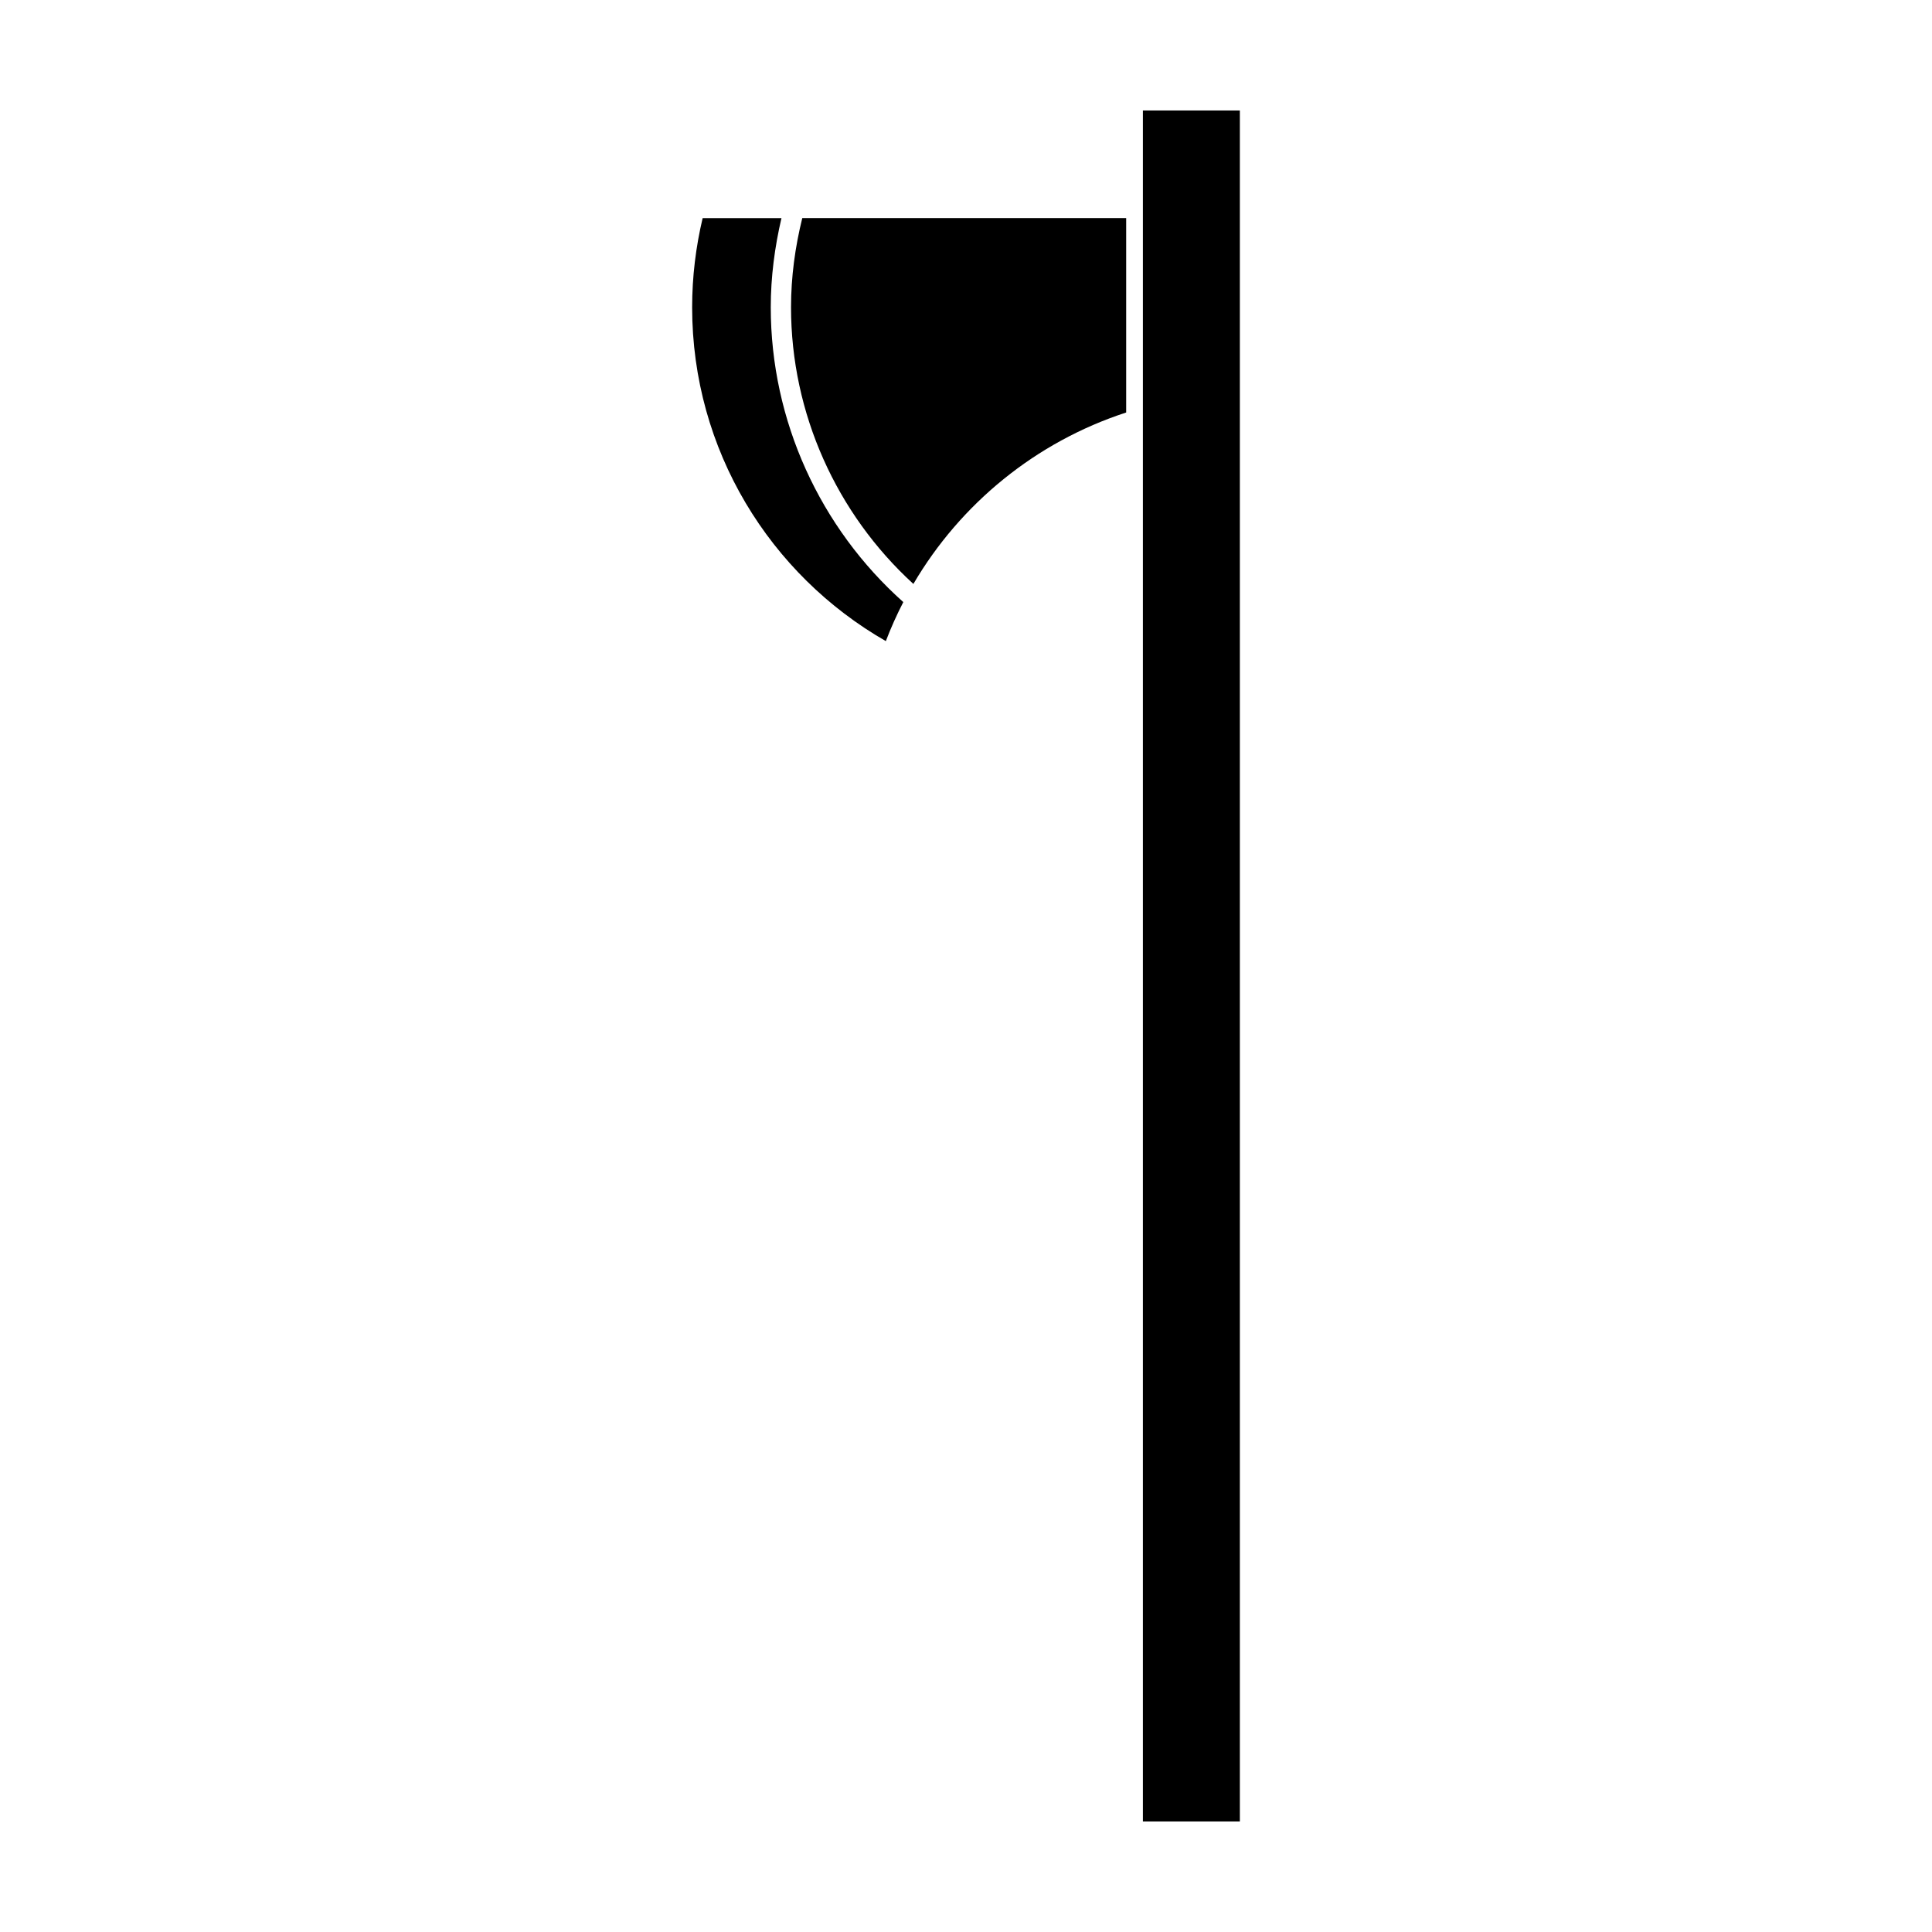
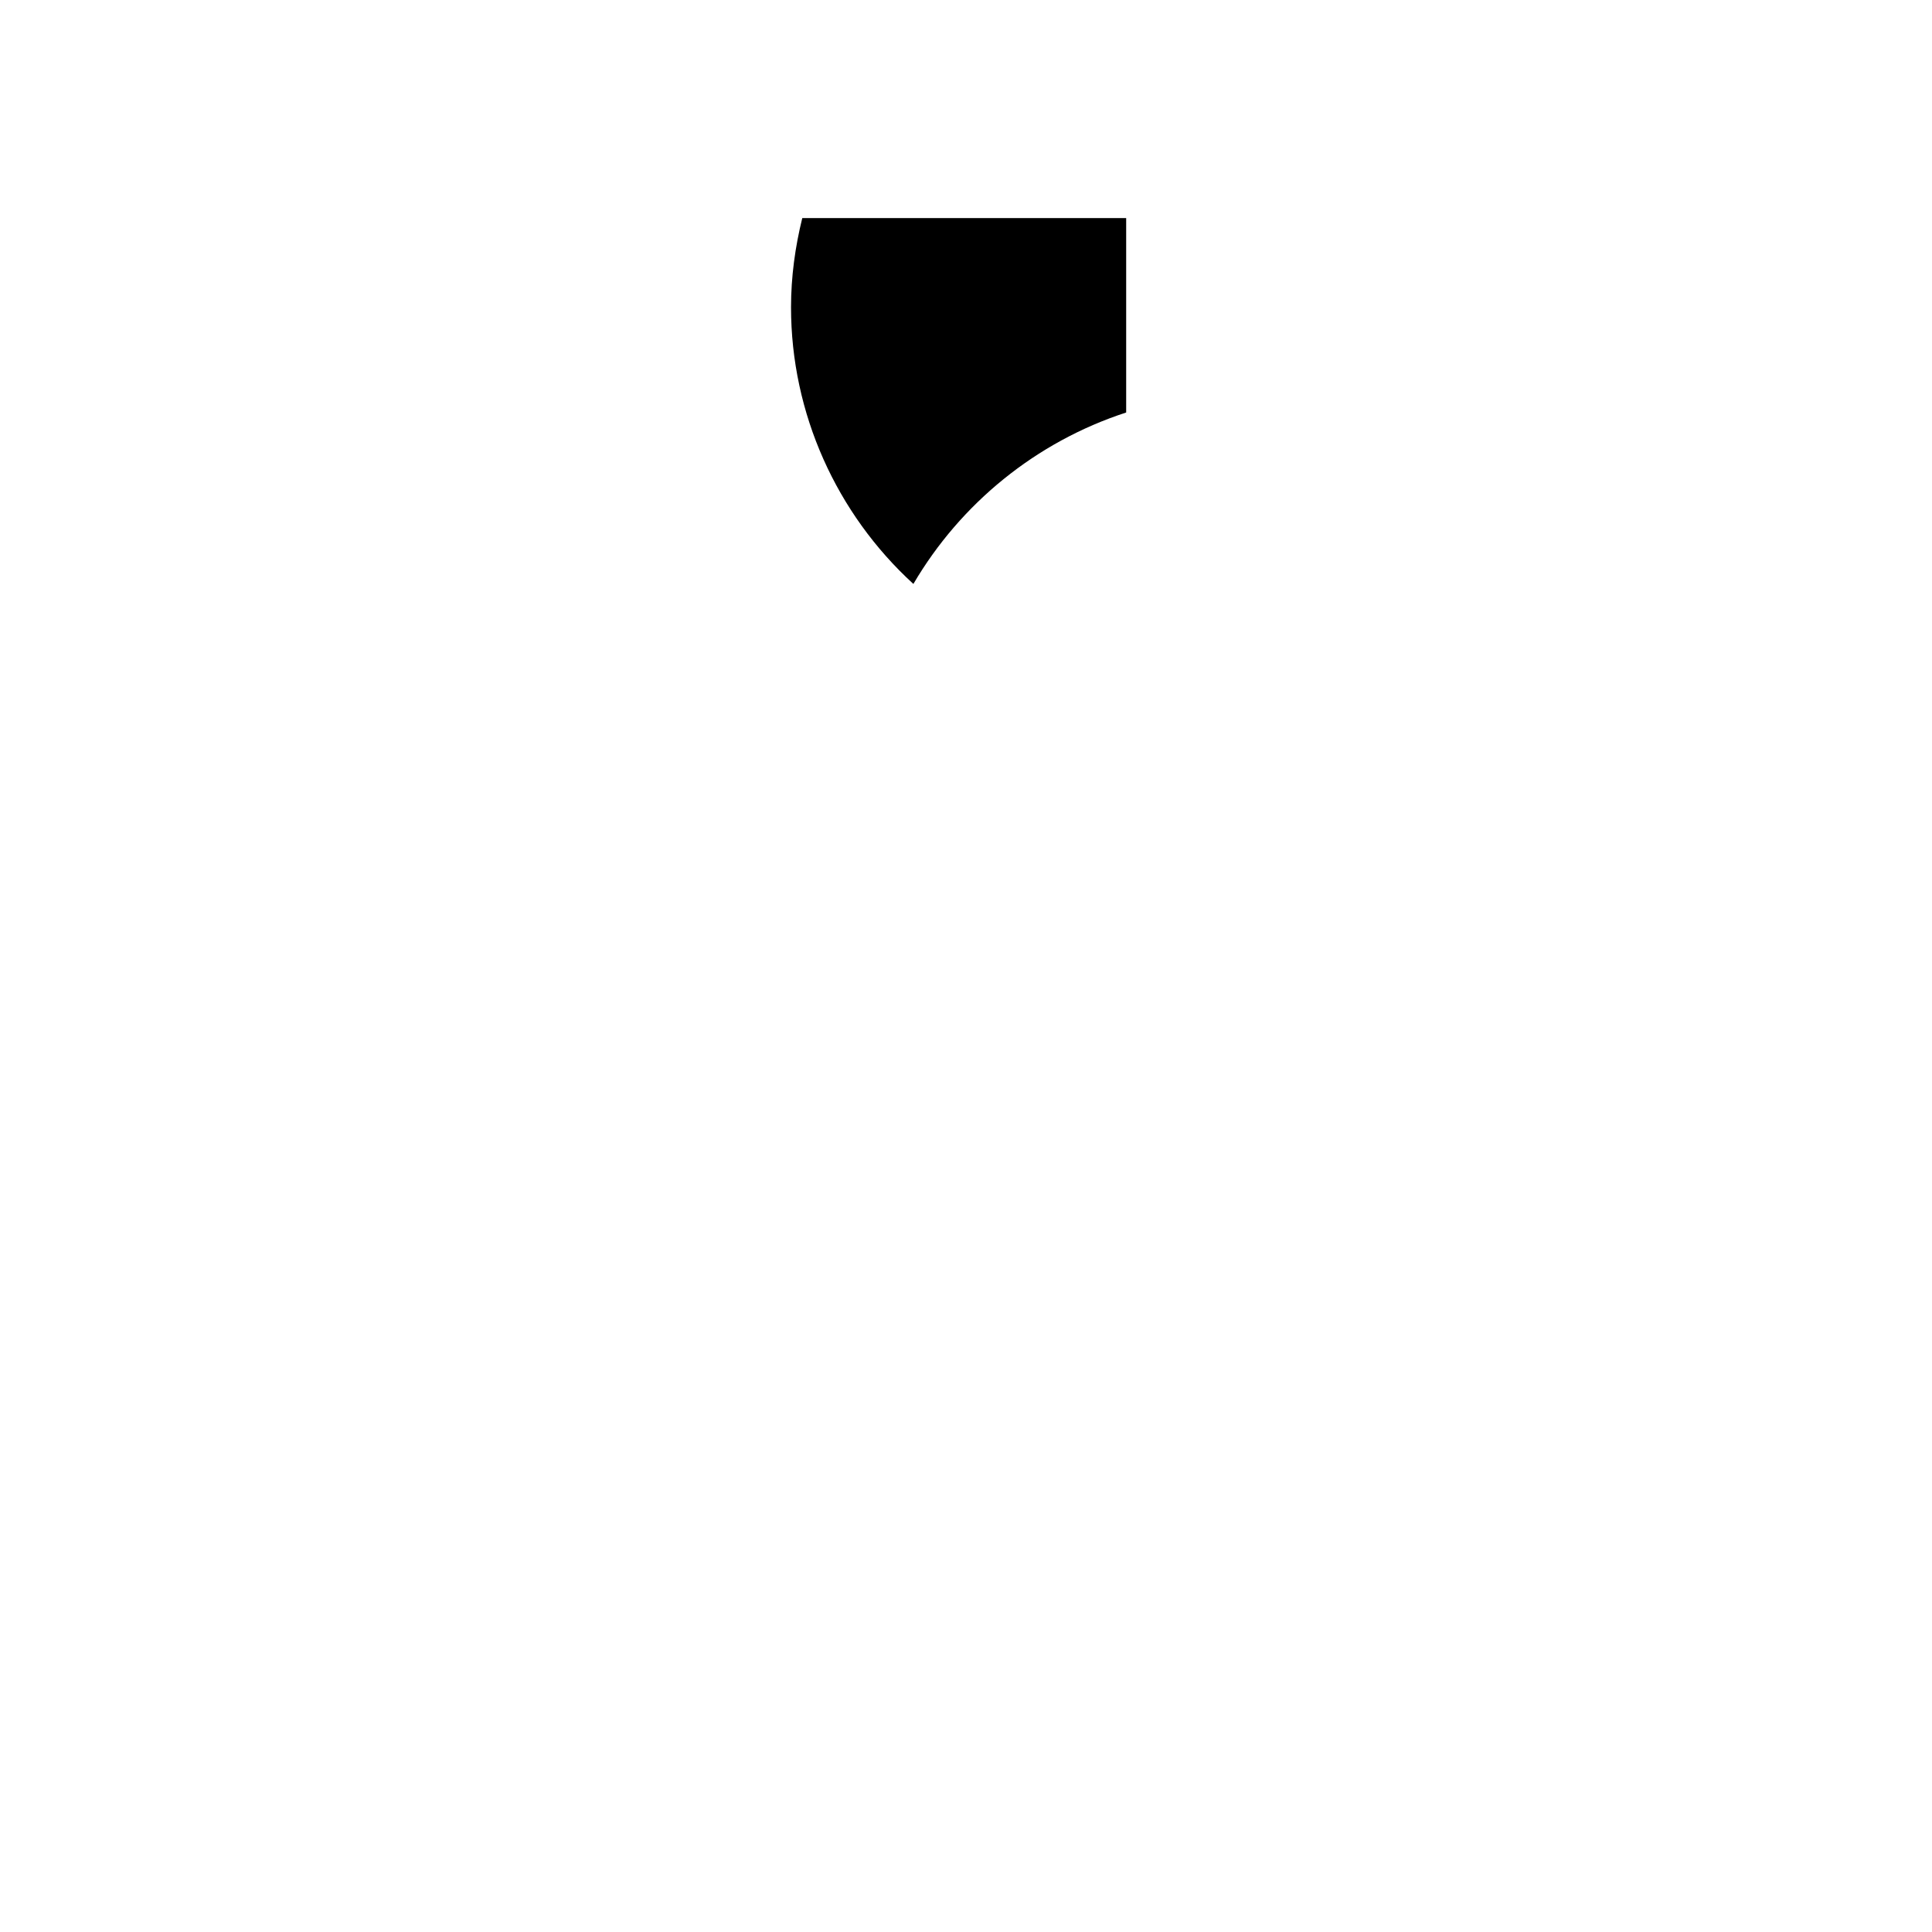
<svg xmlns="http://www.w3.org/2000/svg" fill="#000000" width="800px" height="800px" version="1.1" viewBox="144 144 512 512">
  <g>
-     <path d="m446.88 202.67v424.04h25.695v-453.43h-25.695z" />
    <path d="m353.63 225.43c0 28.129 12.055 54.707 32.426 73.32 12.5-21.305 32.504-37.66 56.391-45.434v-51.52h-85.836c-1.898 7.668-2.981 15.578-2.981 23.633z" />
-     <path d="m348.26 225.43c0-8.047 1.043-15.945 2.836-23.629h-20.887c-1.797 7.586-2.785 15.492-2.785 23.629 0 37.875 20.676 70.895 51.332 88.469 1.355-3.547 2.902-6.996 4.629-10.34-22.047-19.656-35.125-48.051-35.125-78.129z" />
  </g>
</svg>